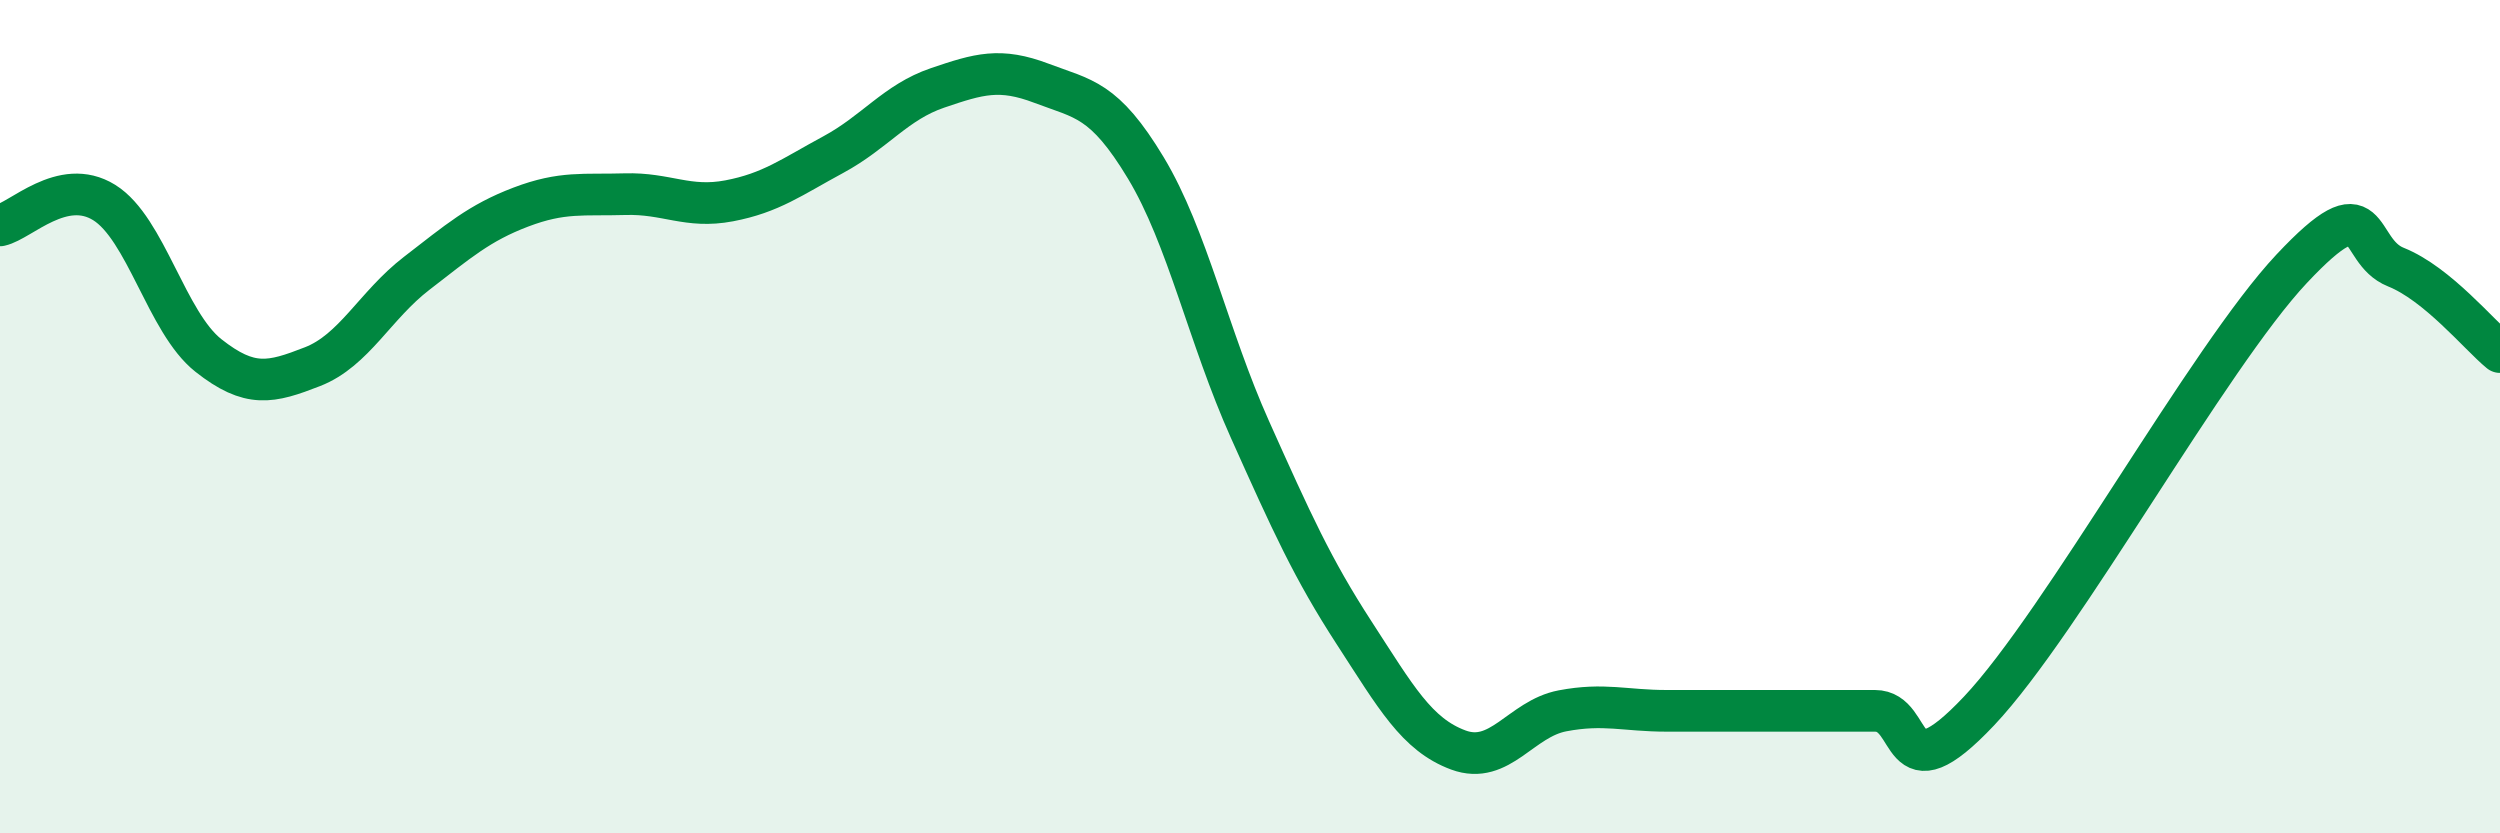
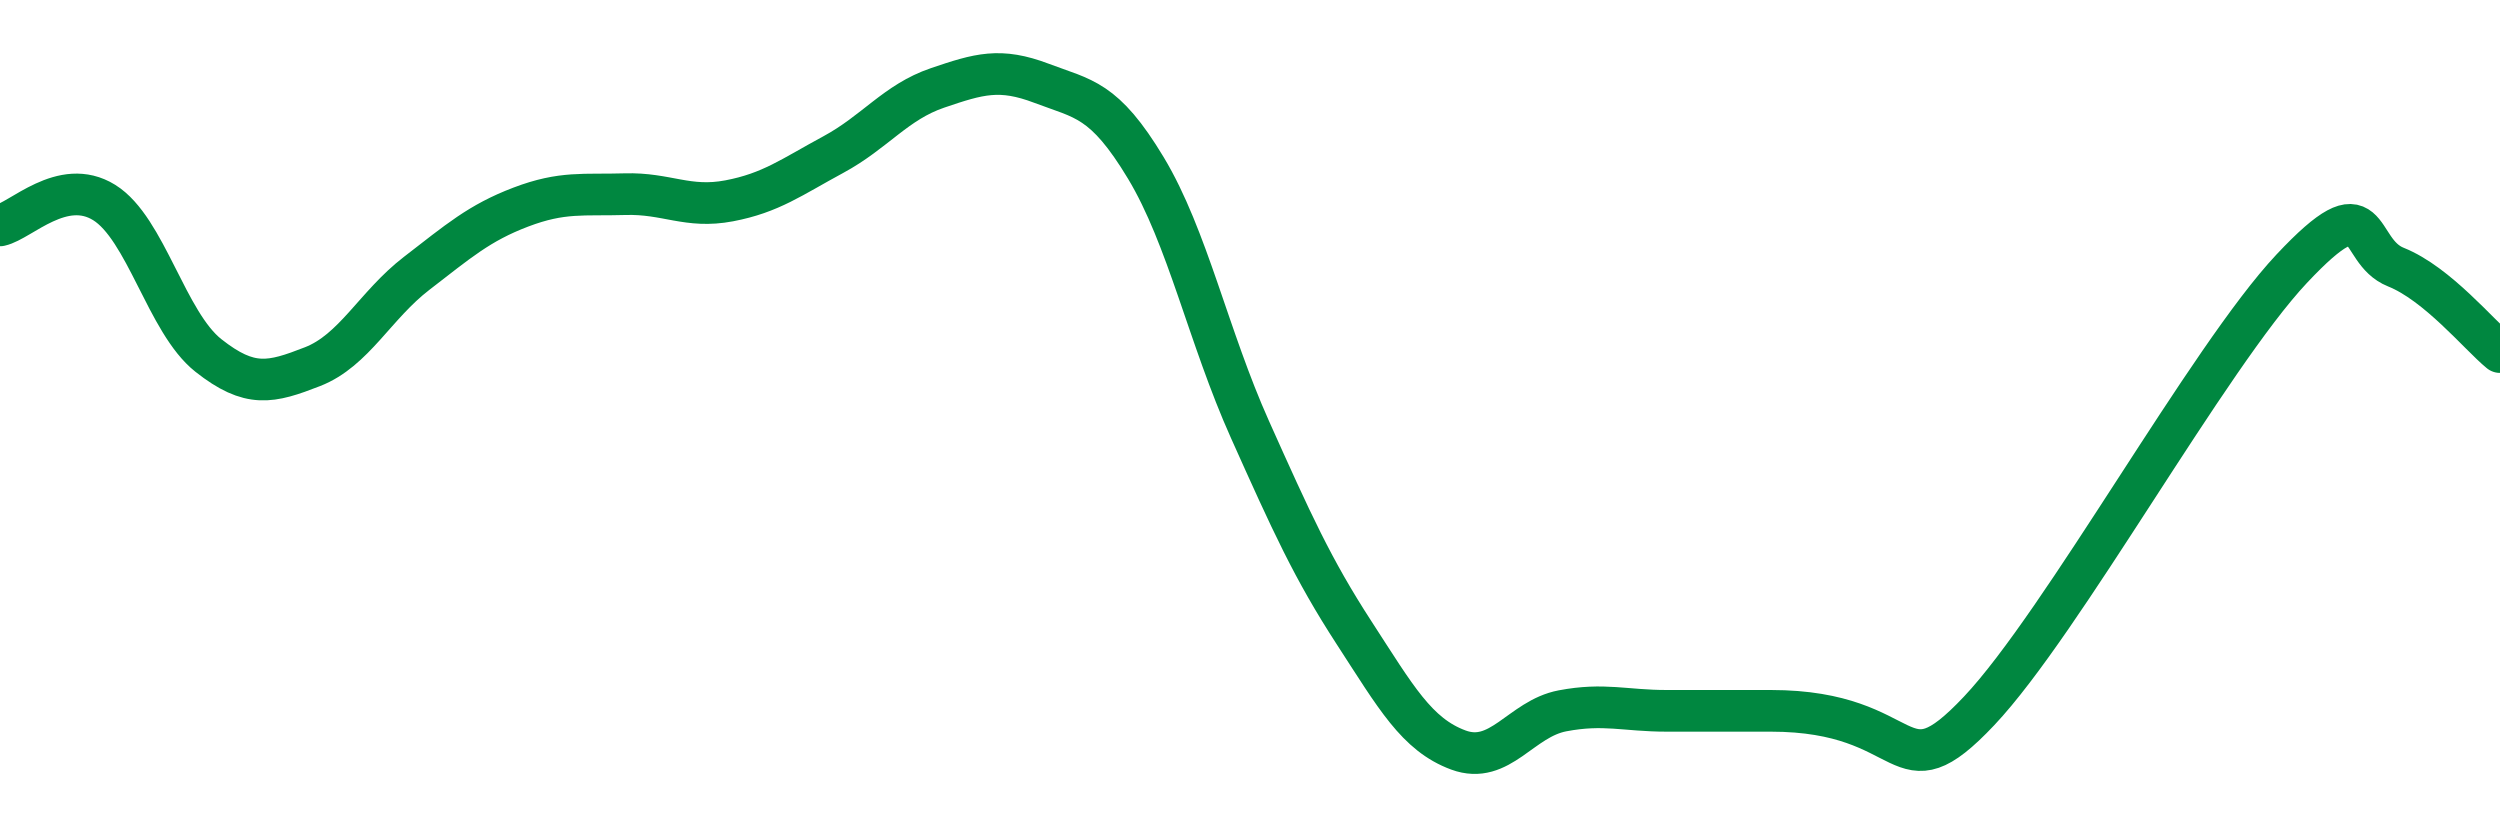
<svg xmlns="http://www.w3.org/2000/svg" width="60" height="20" viewBox="0 0 60 20">
-   <path d="M 0,5.41 C 0.5,5.3 1.5,4.24 2.5,4.86 C 3.5,5.48 4,7.74 5,8.53 C 6,9.32 6.5,9.19 7.5,8.8 C 8.5,8.41 9,7.33 10,6.56 C 11,5.79 11.5,5.35 12.5,4.97 C 13.5,4.59 14,4.69 15,4.66 C 16,4.63 16.5,5.01 17.5,4.82 C 18.5,4.63 19,4.25 20,3.71 C 21,3.17 21.5,2.45 22.5,2.11 C 23.5,1.77 24,1.62 25,2 C 26,2.38 26.5,2.37 27.5,4.03 C 28.5,5.69 29,8.08 30,10.31 C 31,12.54 31.5,13.65 32.5,15.19 C 33.5,16.73 34,17.63 35,18 C 36,18.37 36.5,17.25 37.5,17.06 C 38.5,16.87 39,17.06 40,17.06 C 41,17.06 41.5,17.06 42.5,17.06 C 43.5,17.06 44,17.06 45,17.06 C 46,17.06 45.5,19.18 47.5,17.06 C 49.5,14.94 53,8.58 55,6.45 C 57,4.32 56.5,6.01 57.5,6.41 C 58.5,6.81 59.5,8.04 60,8.45L60 20L0 20Z" fill="#008740" opacity="0.1" stroke-linecap="round" stroke-linejoin="round" />
-   <path d="M 0,5.41 C 0.5,5.3 1.5,4.24 2.5,4.86 C 3.5,5.48 4,7.74 5,8.53 C 6,9.32 6.5,9.19 7.5,8.8 C 8.5,8.41 9,7.33 10,6.56 C 11,5.79 11.5,5.35 12.5,4.97 C 13.5,4.59 14,4.69 15,4.66 C 16,4.63 16.5,5.01 17.5,4.82 C 18.5,4.63 19,4.25 20,3.71 C 21,3.17 21.5,2.45 22.5,2.11 C 23.5,1.77 24,1.62 25,2 C 26,2.38 26.5,2.37 27.5,4.03 C 28.5,5.69 29,8.08 30,10.31 C 31,12.54 31.5,13.65 32.5,15.19 C 33.5,16.73 34,17.63 35,18 C 36,18.37 36.5,17.25 37.5,17.06 C 38.5,16.87 39,17.06 40,17.06 C 41,17.06 41.5,17.06 42.5,17.06 C 43.5,17.06 44,17.06 45,17.06 C 46,17.06 45.5,19.18 47.5,17.06 C 49.5,14.94 53,8.58 55,6.45 C 57,4.32 56.5,6.01 57.5,6.41 C 58.5,6.81 59.5,8.04 60,8.45" stroke="#008740" stroke-width="1" fill="none" stroke-linecap="round" stroke-linejoin="round" />
+   <path d="M 0,5.41 C 0.5,5.3 1.5,4.24 2.5,4.86 C 3.5,5.48 4,7.74 5,8.53 C 6,9.32 6.5,9.19 7.5,8.8 C 8.5,8.41 9,7.33 10,6.56 C 11,5.79 11.5,5.35 12.5,4.97 C 13.5,4.59 14,4.69 15,4.66 C 16,4.63 16.5,5.01 17.5,4.82 C 18.5,4.63 19,4.25 20,3.71 C 21,3.17 21.5,2.45 22.5,2.11 C 23.5,1.77 24,1.62 25,2 C 26,2.38 26.5,2.37 27.5,4.03 C 28.5,5.69 29,8.08 30,10.31 C 31,12.54 31.5,13.65 32.5,15.19 C 33.5,16.73 34,17.63 35,18 C 36,18.37 36.5,17.25 37.5,17.06 C 38.5,16.87 39,17.06 40,17.06 C 41,17.06 41.5,17.06 42.5,17.06 C 46,17.06 45.5,19.18 47.5,17.06 C 49.5,14.94 53,8.58 55,6.45 C 57,4.32 56.5,6.01 57.5,6.41 C 58.5,6.81 59.5,8.04 60,8.45" stroke="#008740" stroke-width="1" fill="none" stroke-linecap="round" stroke-linejoin="round" />
</svg>